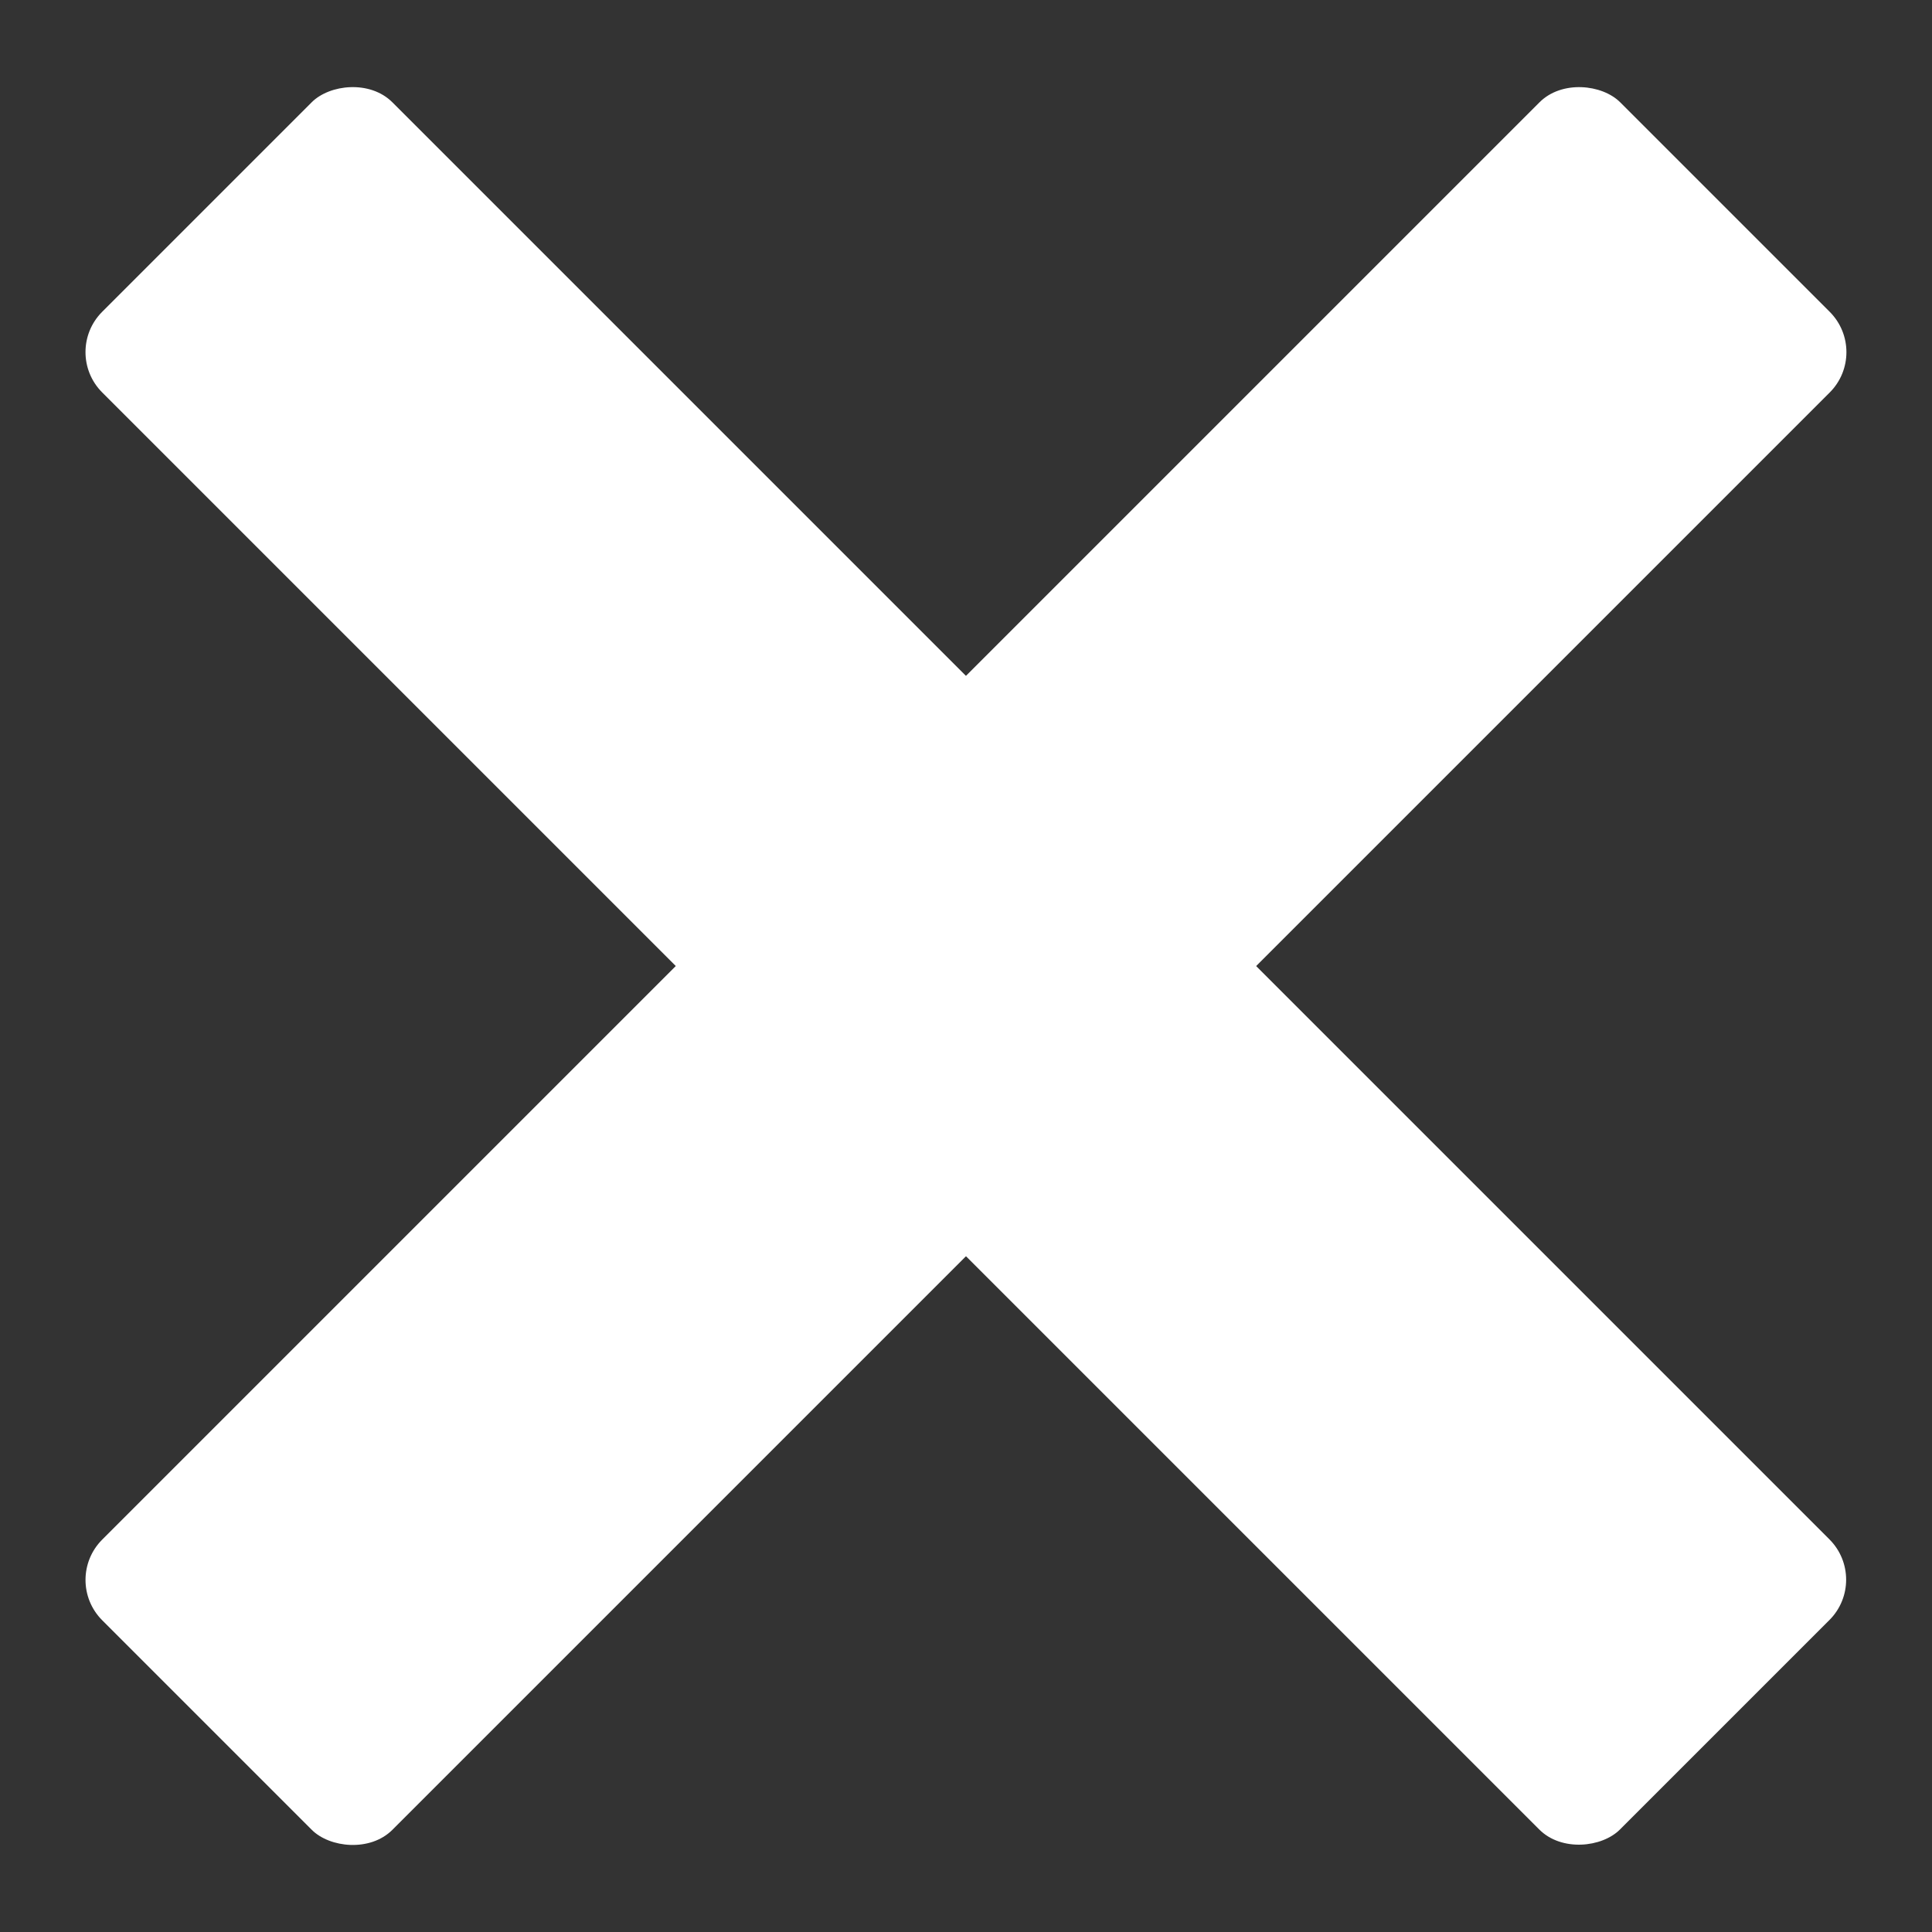
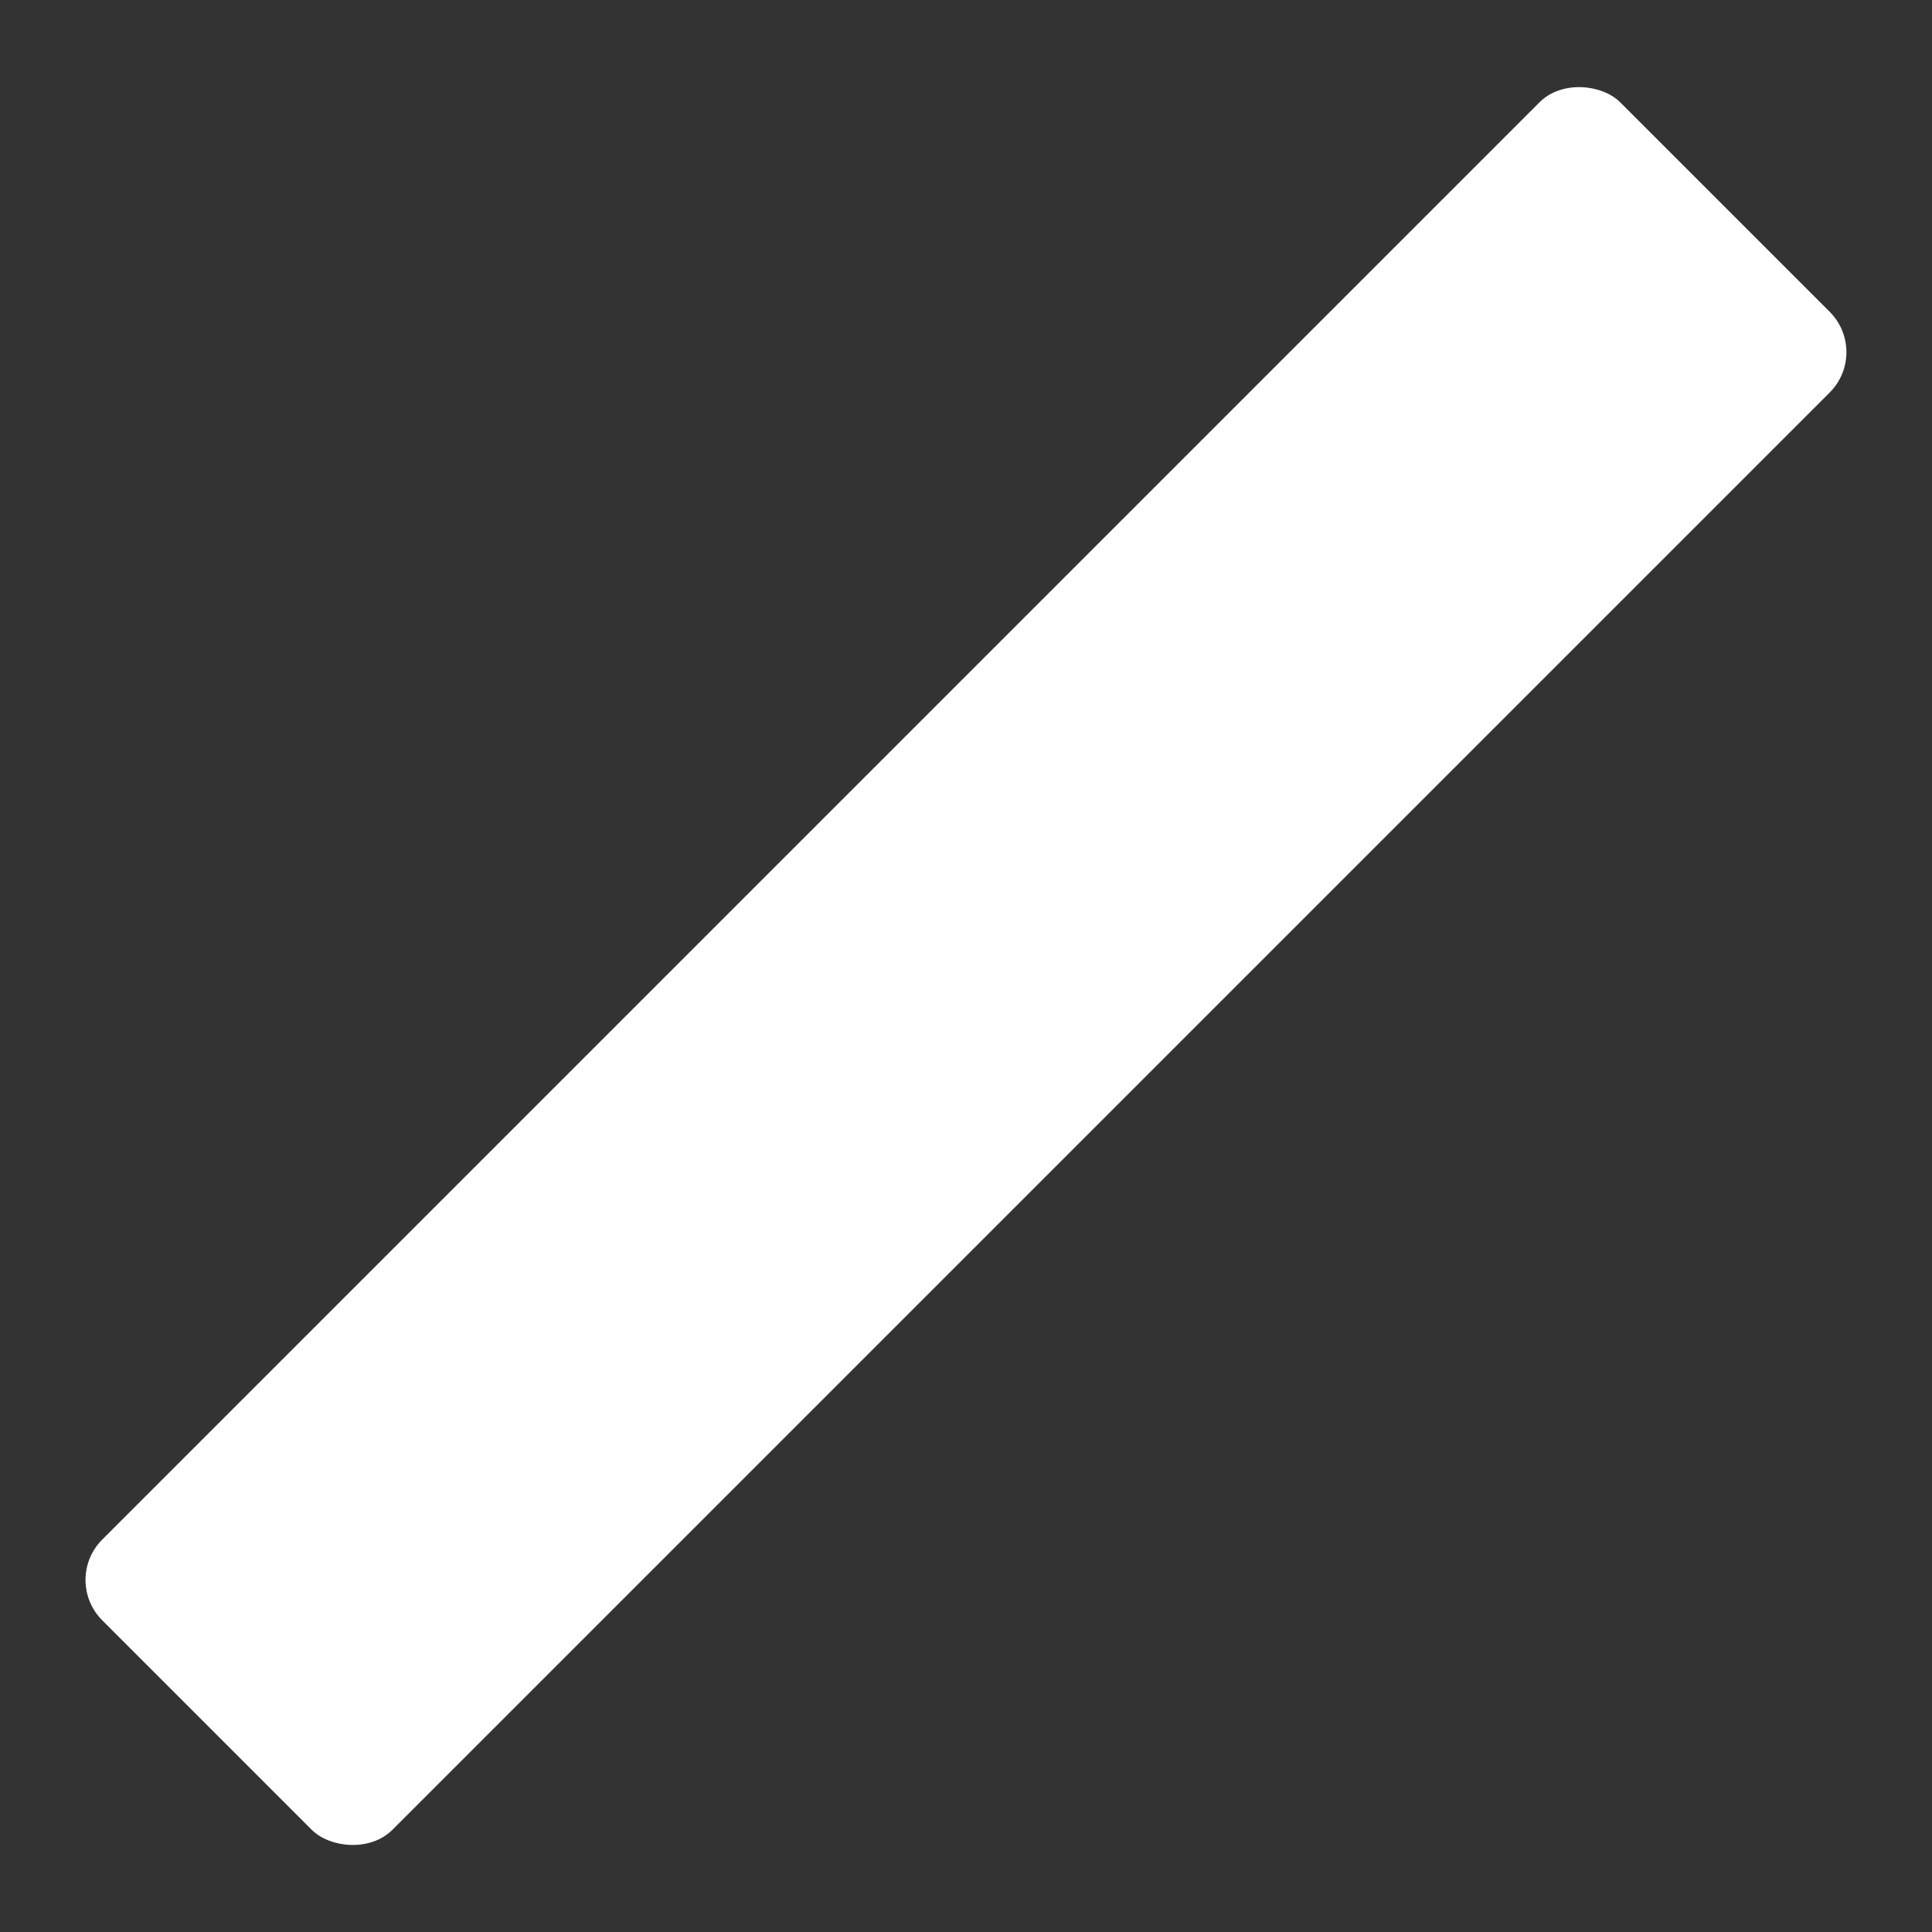
<svg xmlns="http://www.w3.org/2000/svg" xmlns:ns1="http://www.inkscape.org/namespaces/inkscape" xmlns:ns2="http://sodipodi.sourceforge.net/DTD/sodipodi-0.dtd" width="64" height="64" viewBox="0 0 16.933 16.933" version="1.1" id="svg1" ns1:version="1.4 (e7c3feb100, 2024-10-09)" ns2:docname="menu-close.svg">
  <rect x="0" y="0" width="16.933" height="16.933" fill="#333333" stroke="none" />
  <ns2:namedview id="namedview1" pagecolor="#505050" bordercolor="#ffffff" borderopacity="1" ns1:showpageshadow="0" ns1:pageopacity="0" ns1:pagecheckerboard="1" ns1:deskcolor="#d1d1d1" ns1:document-units="mm" ns1:zoom="12.255883" ns1:cx="24.314854" ns1:cy="29.210462" ns1:window-width="2560" ns1:window-height="1395" ns1:window-x="0" ns1:window-y="0" ns1:window-maximized="1" ns1:current-layer="layer1" showgrid="false" />
  <defs id="defs1" />
  <g ns1:label="Warstwa 1" ns1:groupmode="layer" id="layer1" style="display:none">
    <rect style="fill:#ffffff;fill-opacity:1;fill-rule:evenodd;stroke-width:0.386;stroke-linecap:round;stroke-linejoin:round;stroke-dasharray:2.319, 2.705" id="rect1" width="15.132" height="2.893" x="0.9" y="6.998" ry="0.5" />
    <rect style="fill:#ffffff;fill-opacity:1;fill-rule:evenodd;stroke-width:0.386;stroke-linecap:round;stroke-linejoin:round;stroke-dasharray:2.319, 2.705" id="rect1-5" width="15.132" height="2.893" x="0.9" y="1.298" ry="0.5" />
    <rect style="fill:#ffffff;fill-opacity:1;fill-rule:evenodd;stroke-width:0.386;stroke-linecap:round;stroke-linejoin:round;stroke-dasharray:2.319, 2.705" id="rect1-2" width="15.132" height="2.893" x="0.9" y="12.698" ry="0.5" />
  </g>
  <g ns1:label="Warstwa 1 kopia" ns1:groupmode="layer" id="g4" style="display:inline">
    <rect style="fill:#ffffff;fill-opacity:1;fill-rule:evenodd;stroke-width:0.48;stroke-linecap:round;stroke-linejoin:round;stroke-dasharray:2.88, 3.36;stroke-dashoffset:0" id="rect2" width="18.815" height="3.597" x="-9.408" y="10.175" ry="0.5" transform="rotate(-45)" />
-     <rect style="fill:#ffffff;fill-opacity:1;fill-rule:evenodd;stroke-width:0.48;stroke-linecap:round;stroke-linejoin:round;stroke-dasharray:2.88, 3.36;stroke-dashoffset:0" id="rect4" width="18.815" height="3.597" x="-21.381" y="-1.798" ry="0.5" transform="matrix(-0.707,-0.707,-0.707,0.707,0,0)" />
  </g>
</svg>